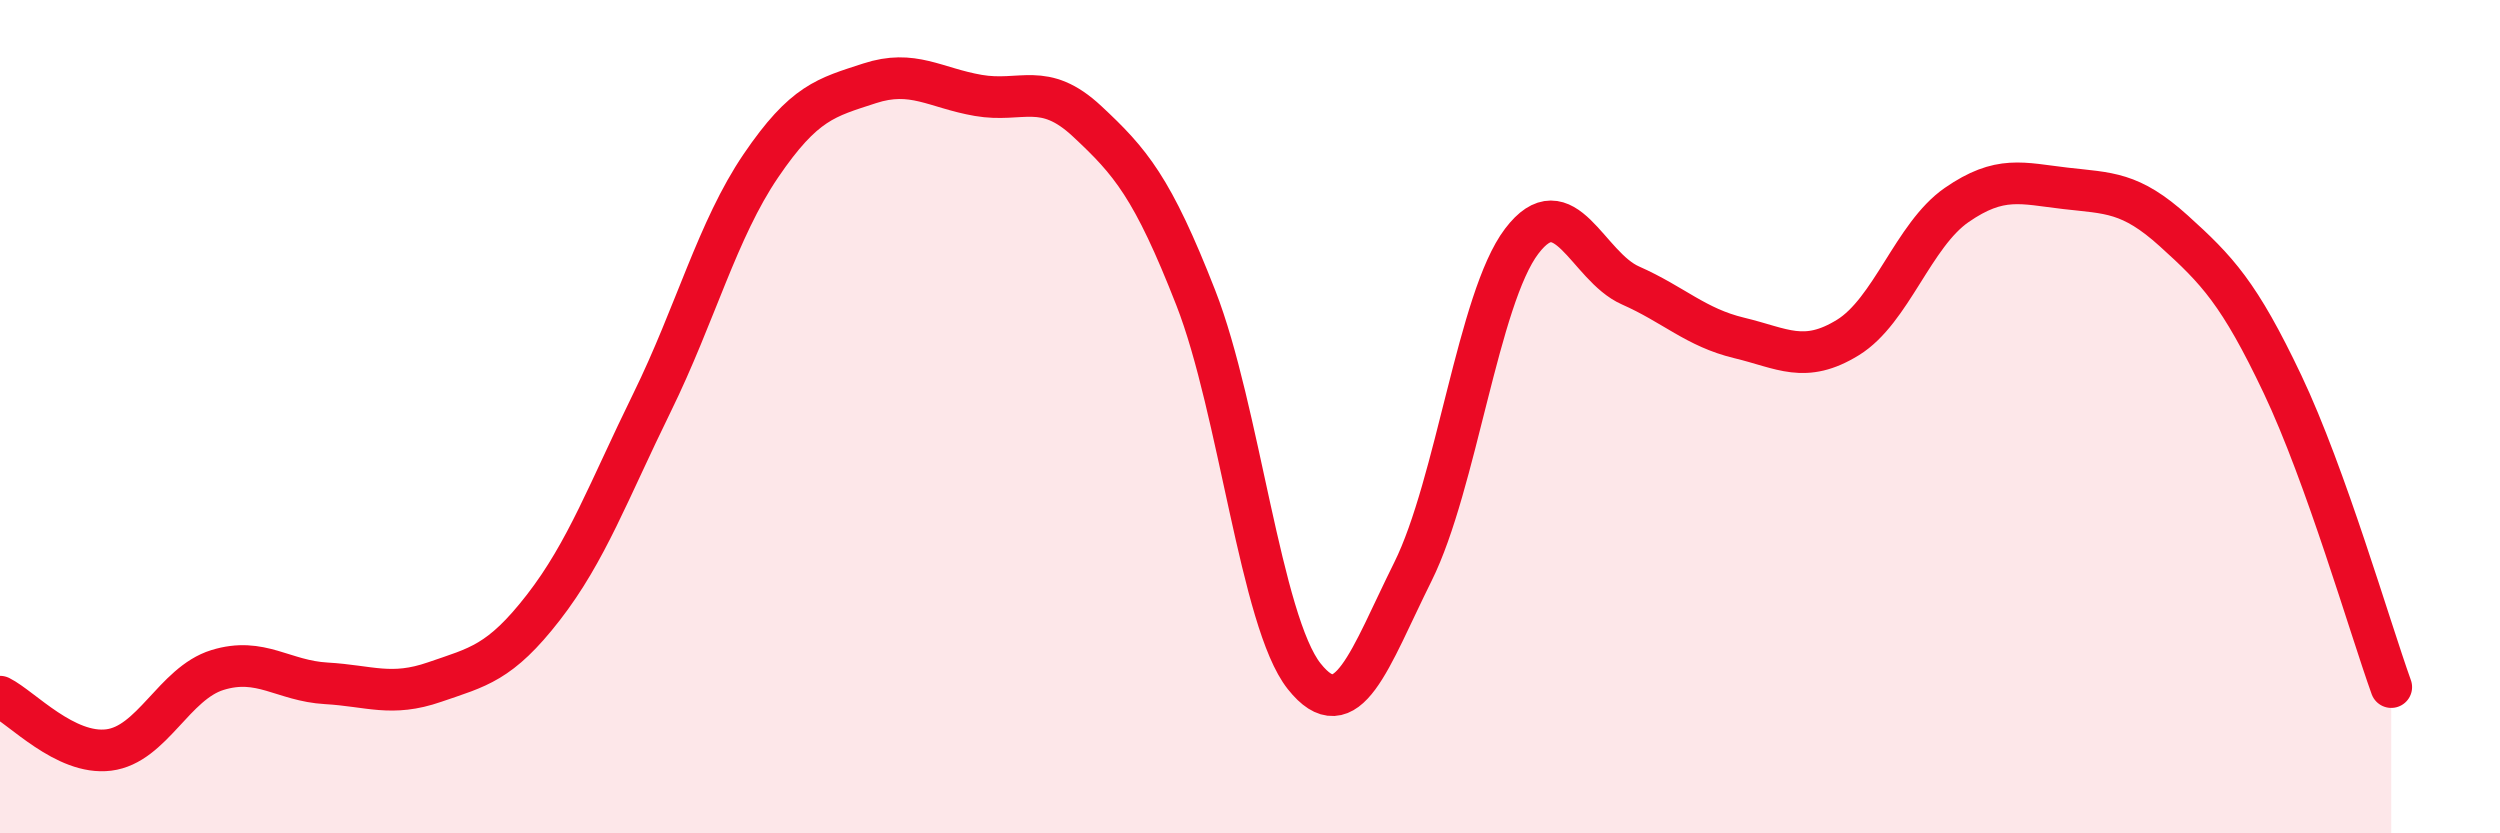
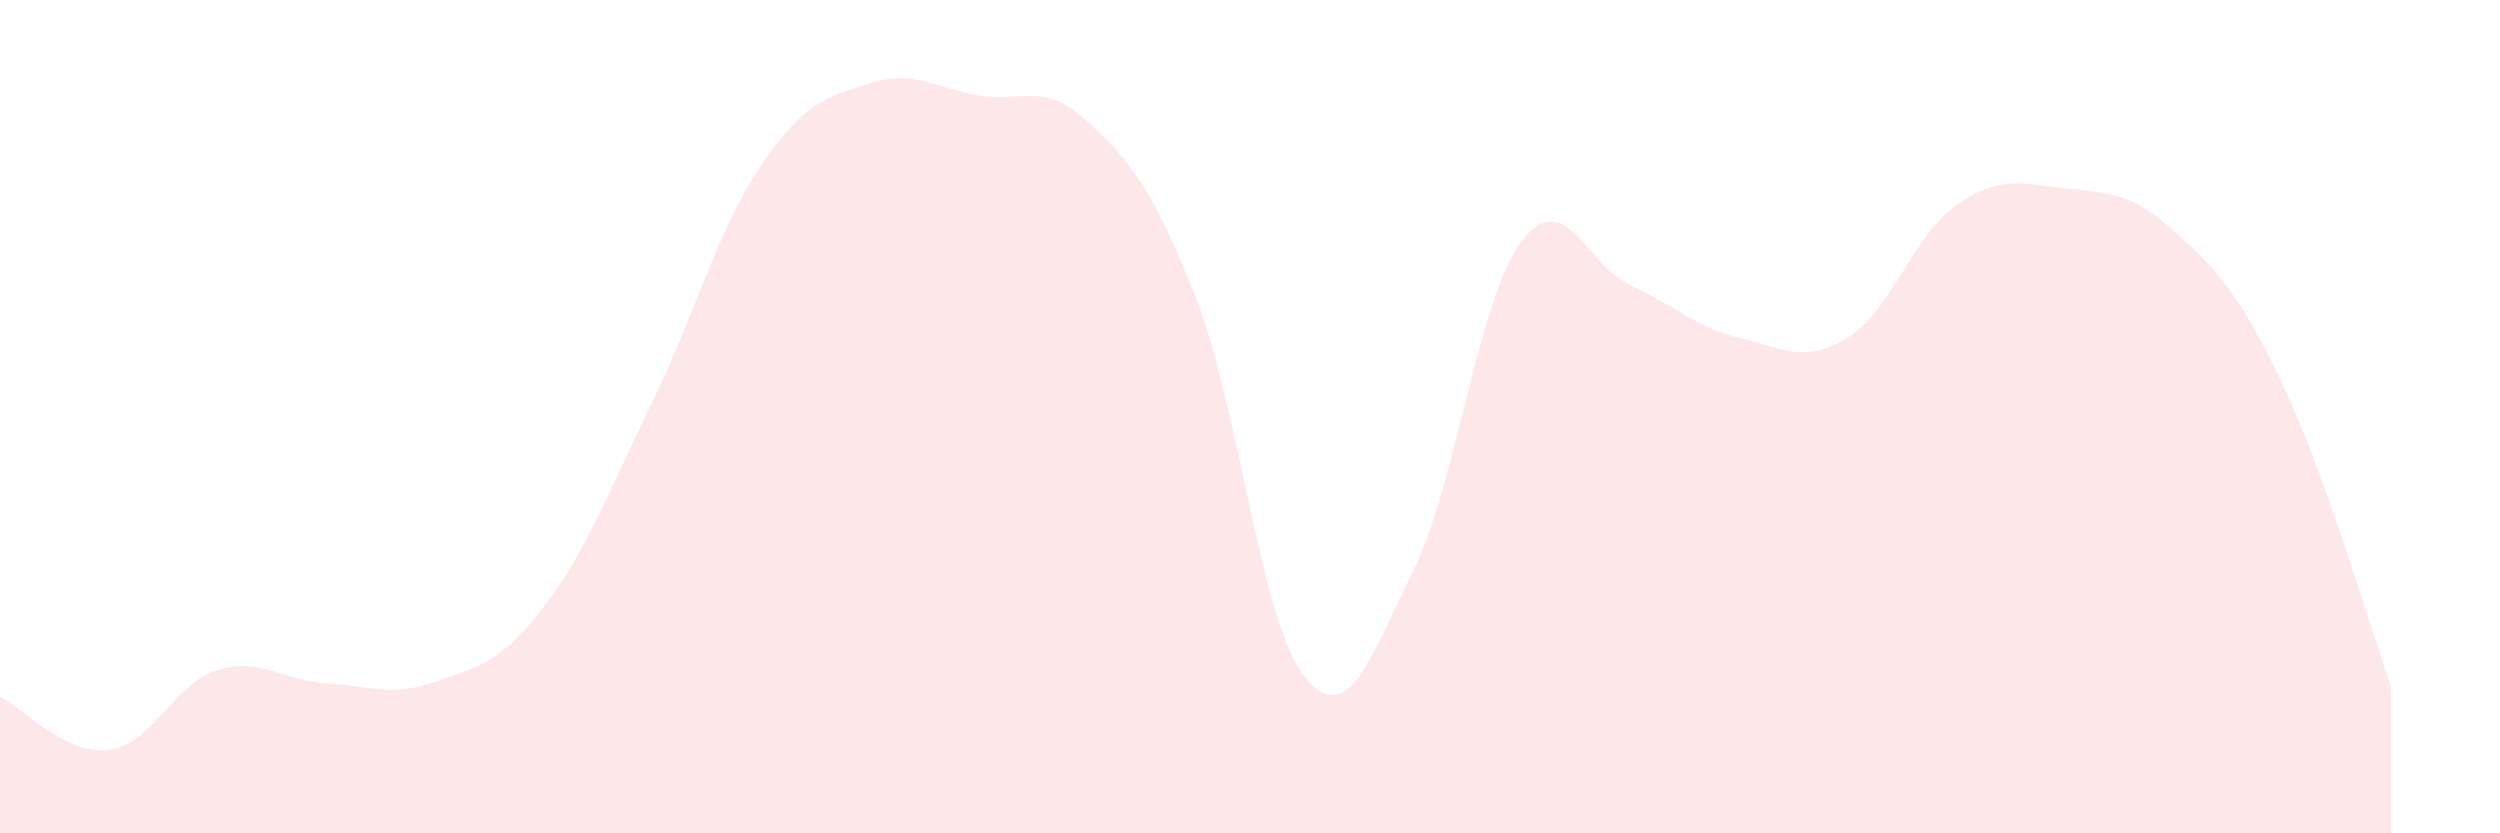
<svg xmlns="http://www.w3.org/2000/svg" width="60" height="20" viewBox="0 0 60 20">
  <path d="M 0,16.72 C 0.52,16.98 1.57,18.13 2.61,18 C 3.65,17.87 4.18,16.4 5.22,16.08 C 6.26,15.76 6.79,16.34 7.83,16.4 C 8.87,16.46 9.39,16.73 10.43,16.37 C 11.47,16.01 12,15.92 13.04,14.58 C 14.08,13.24 14.61,11.78 15.65,9.66 C 16.69,7.54 17.22,5.51 18.26,3.98 C 19.3,2.45 19.83,2.34 20.87,2 C 21.91,1.66 22.44,2.11 23.48,2.29 C 24.52,2.47 25.05,1.94 26.09,2.91 C 27.13,3.88 27.66,4.49 28.7,7.15 C 29.74,9.81 30.26,14.92 31.3,16.23 C 32.34,17.54 32.87,15.81 33.91,13.72 C 34.95,11.63 35.48,7.16 36.52,5.79 C 37.56,4.42 38.09,6.39 39.13,6.85 C 40.17,7.31 40.7,7.86 41.74,8.11 C 42.78,8.36 43.31,8.74 44.35,8.1 C 45.39,7.46 45.92,5.64 46.96,4.92 C 48,4.2 48.53,4.4 49.57,4.52 C 50.61,4.64 51.13,4.6 52.17,5.54 C 53.21,6.48 53.74,7.03 54.78,9.22 C 55.82,11.41 56.87,15.04 57.39,16.49L57.39 20L0 20Z" fill="#EB0A25" opacity="0.1" stroke-linecap="round" stroke-linejoin="round" />
-   <path d="M 0,16.72 C 0.52,16.98 1.57,18.13 2.61,18 C 3.65,17.87 4.18,16.4 5.22,16.08 C 6.26,15.76 6.79,16.34 7.83,16.4 C 8.87,16.46 9.39,16.73 10.43,16.37 C 11.47,16.01 12,15.92 13.04,14.58 C 14.08,13.24 14.61,11.78 15.65,9.66 C 16.69,7.54 17.22,5.51 18.26,3.98 C 19.3,2.45 19.83,2.34 20.87,2 C 21.91,1.66 22.44,2.11 23.48,2.29 C 24.52,2.47 25.05,1.94 26.09,2.91 C 27.13,3.88 27.66,4.49 28.7,7.15 C 29.74,9.81 30.26,14.92 31.3,16.23 C 32.34,17.54 32.87,15.81 33.91,13.72 C 34.95,11.63 35.48,7.16 36.52,5.79 C 37.56,4.42 38.09,6.39 39.13,6.85 C 40.17,7.31 40.7,7.86 41.74,8.11 C 42.78,8.36 43.31,8.74 44.35,8.1 C 45.39,7.46 45.92,5.64 46.96,4.92 C 48,4.2 48.53,4.4 49.57,4.52 C 50.61,4.64 51.13,4.6 52.17,5.54 C 53.21,6.48 53.74,7.03 54.78,9.22 C 55.82,11.41 56.87,15.04 57.39,16.49" stroke="#EB0A25" stroke-width="1" fill="none" stroke-linecap="round" stroke-linejoin="round" />
</svg>